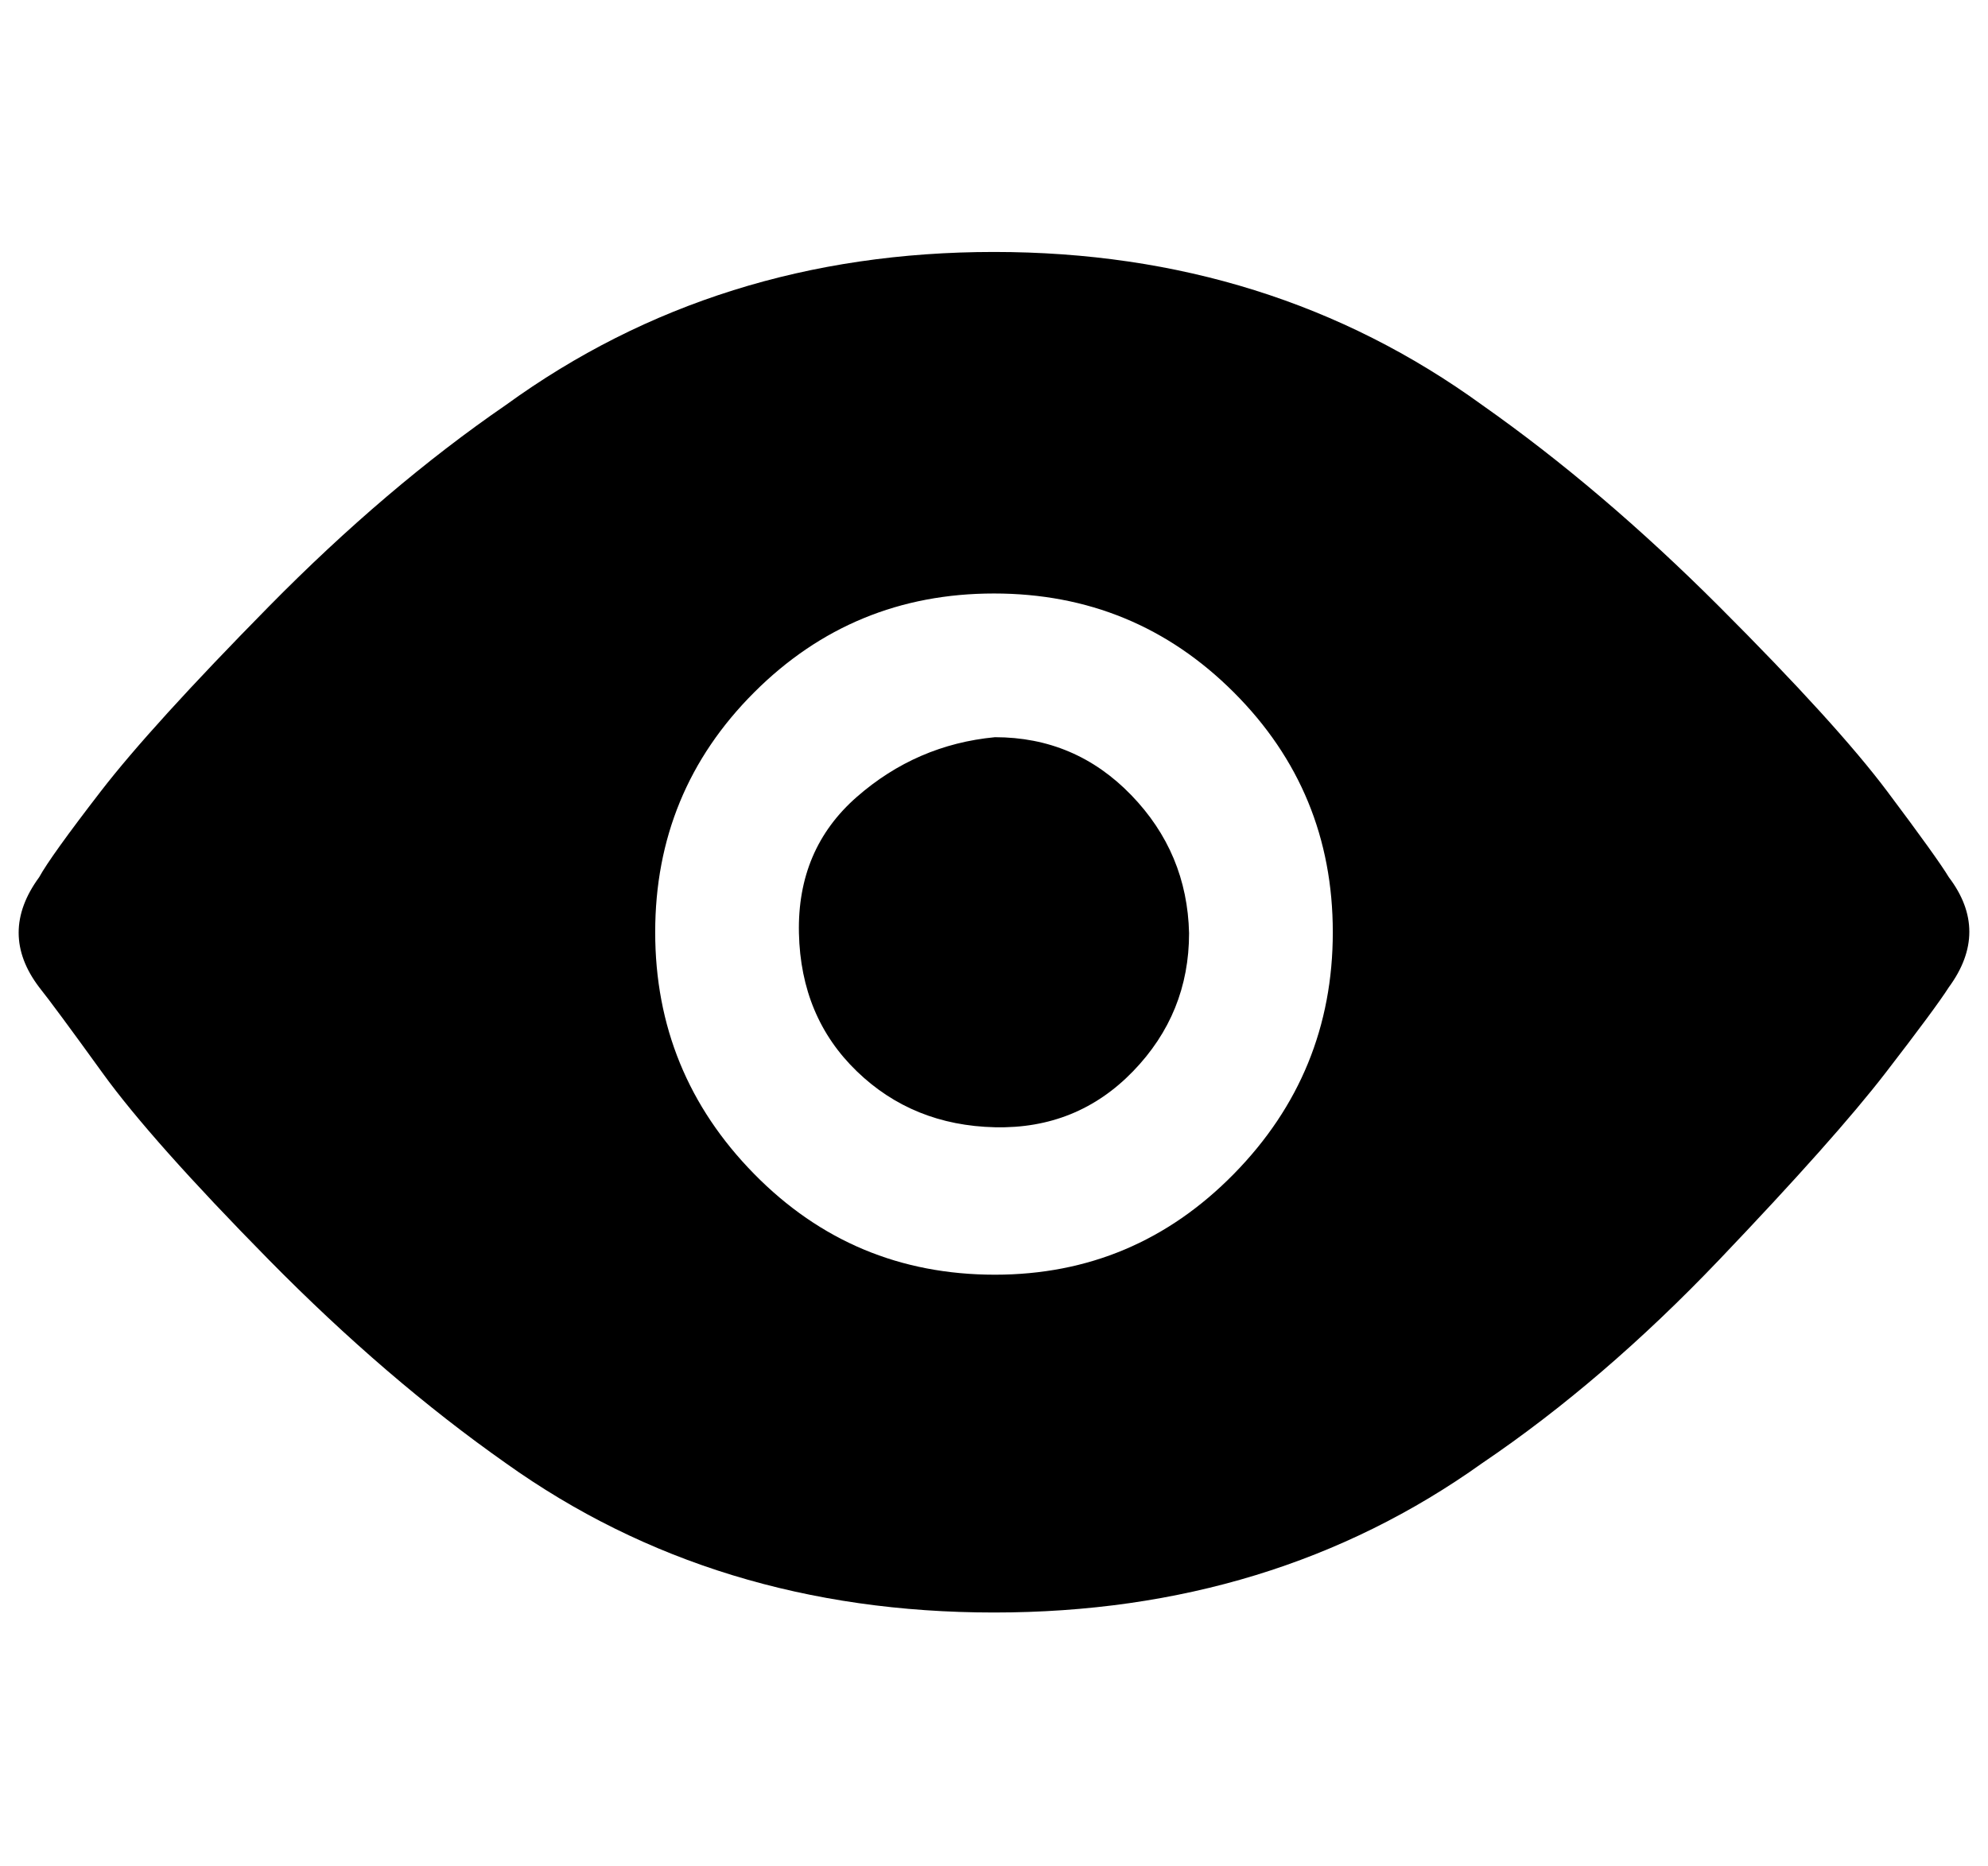
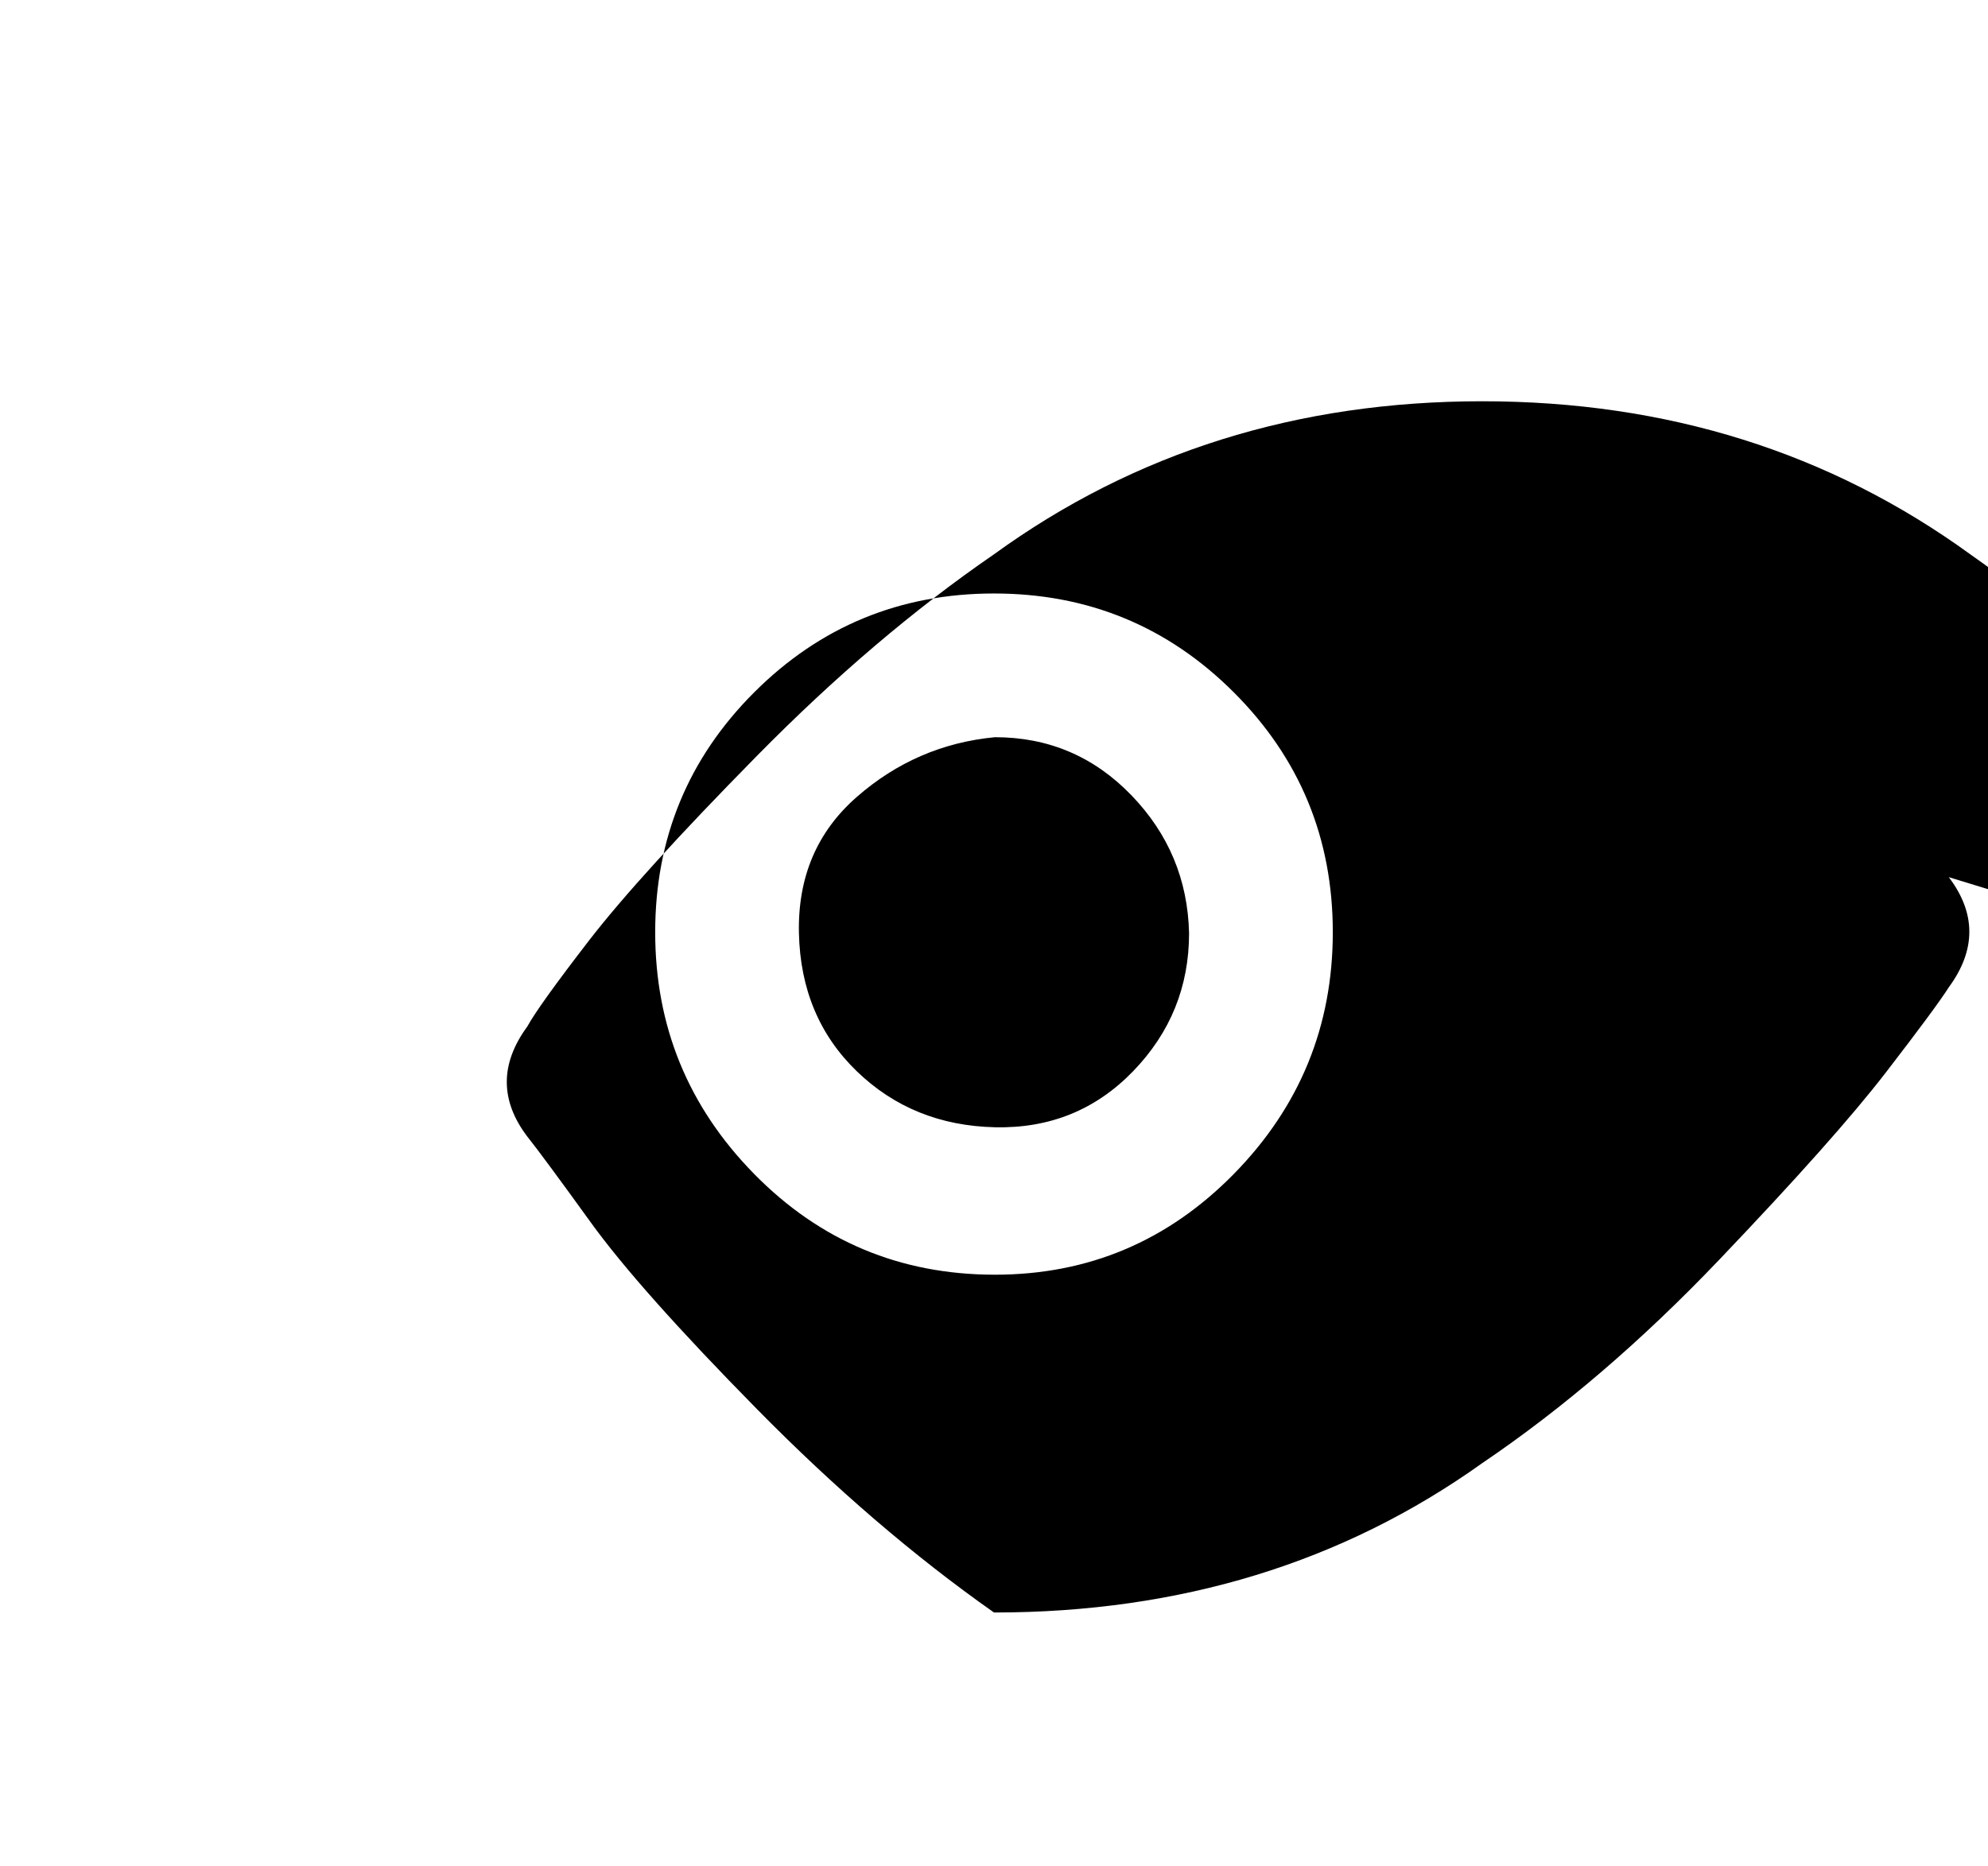
<svg xmlns="http://www.w3.org/2000/svg" version="1.1" viewBox="-10 0 1065 1000">
-   <path fill="currentColor" d="M1034 470q22 29 0 59q-7 11 -34 46t-89 100t-127 109q-112 80 -261.5 80t-261.5 -80q-64 -45 -127 -109t-89 -100t-34 -46q-22 -29 0 -59q6 -11 33 -46t90 -99t127 -108q113 -82 261.5 -82t261.5 82q64 45 127 108t90 99t33 46zM523 683q75 0 128 -54t53 -129.5 t-53 -128.5t-128.5 -53t-128.5 53t-53 128.5t53 129.5t129 54zM627 500q0 43 -30 74t-74 30t-74 -30t-31 -74t31 -73t74 -32q43 0 73 31t31 74z" />
+   <path fill="currentColor" d="M1034 470q22 29 0 59q-7 11 -34 46t-89 100t-127 109q-112 80 -261.5 80q-64 -45 -127 -109t-89 -100t-34 -46q-22 -29 0 -59q6 -11 33 -46t90 -99t127 -108q113 -82 261.5 -82t261.5 82q64 45 127 108t90 99t33 46zM523 683q75 0 128 -54t53 -129.5 t-53 -128.5t-128.5 -53t-128.5 53t-53 128.5t53 129.5t129 54zM627 500q0 43 -30 74t-74 30t-74 -30t-31 -74t31 -73t74 -32q43 0 73 31t31 74z" />
</svg>